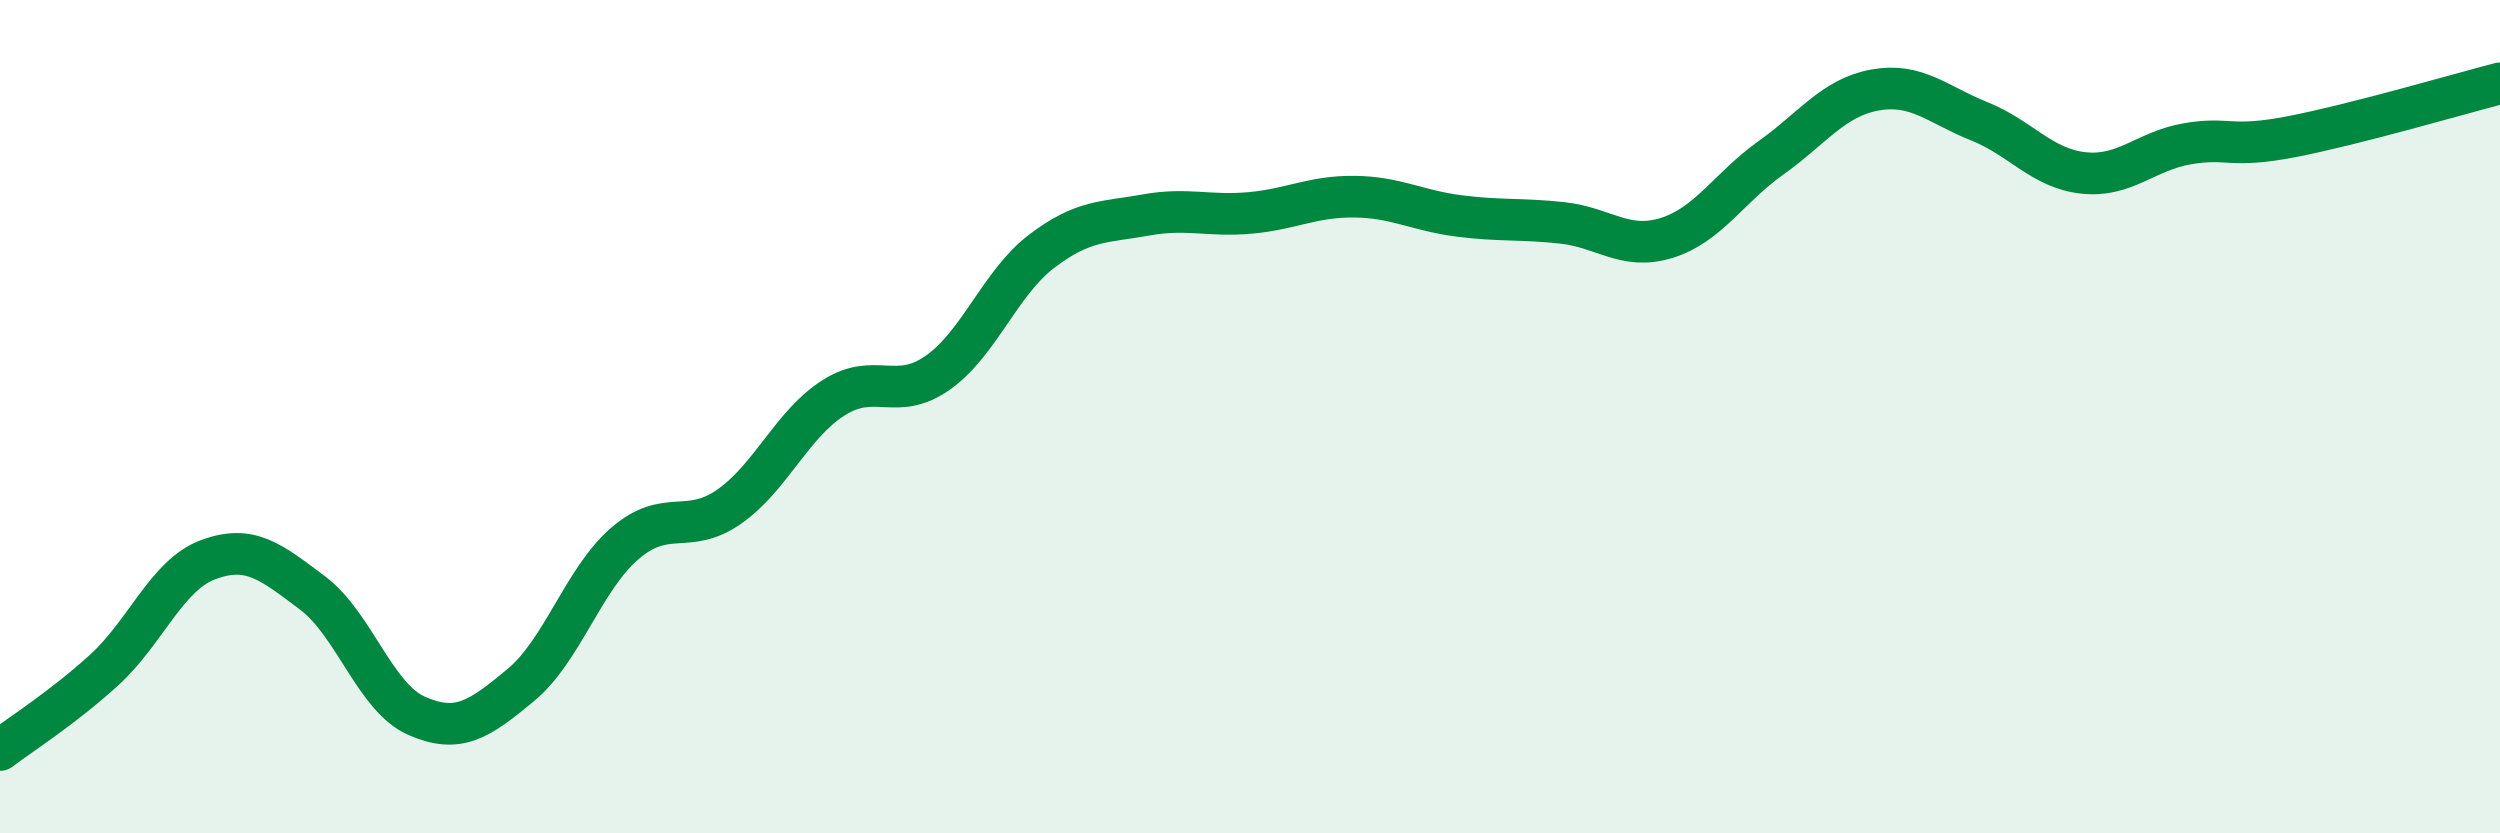
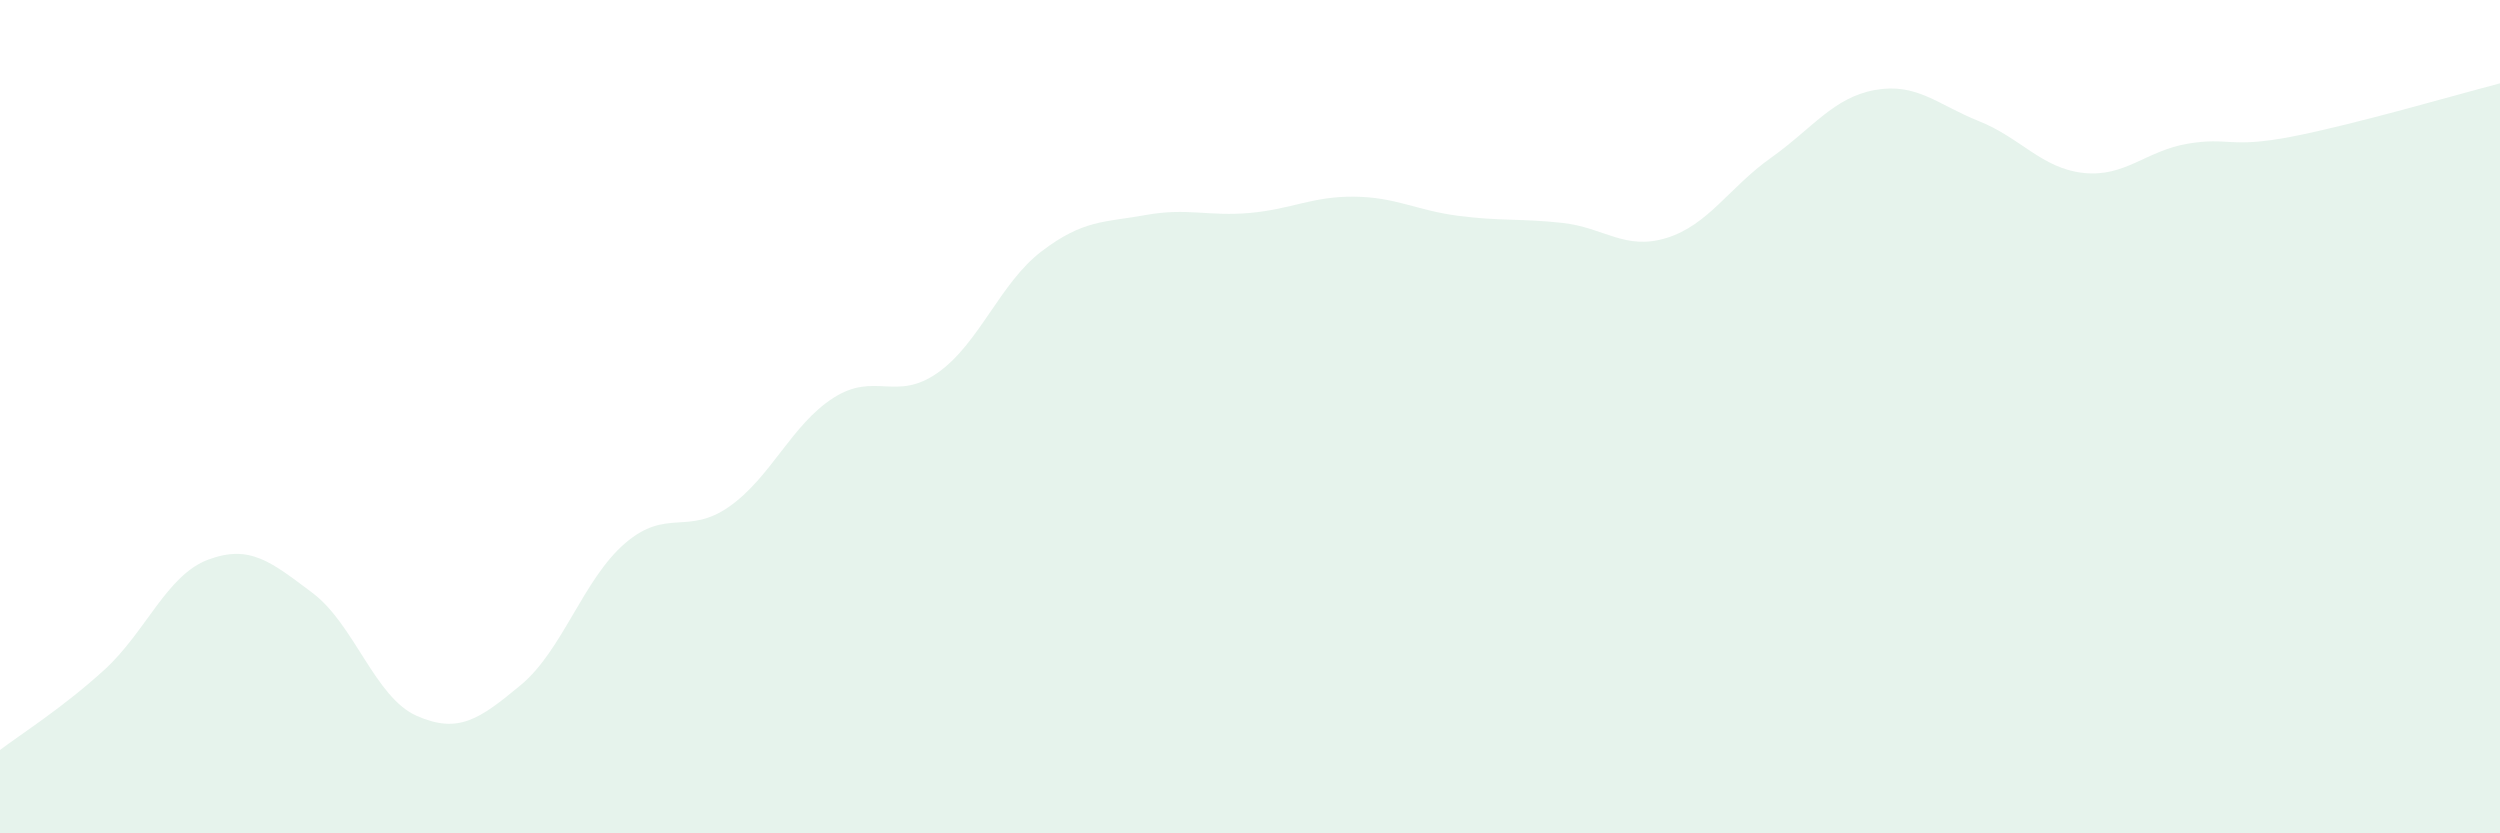
<svg xmlns="http://www.w3.org/2000/svg" width="60" height="20" viewBox="0 0 60 20">
  <path d="M 0,18 C 0.5,17.62 1.5,16.99 2.5,16.08 C 3.5,15.17 4,13.8 5,13.43 C 6,13.06 6.5,13.48 7.5,14.23 C 8.5,14.98 9,16.74 10,17.18 C 11,17.62 11.5,17.27 12.5,16.44 C 13.5,15.61 14,13.9 15,13.04 C 16,12.18 16.5,12.86 17.5,12.16 C 18.5,11.46 19,10.19 20,9.55 C 21,8.91 21.5,9.65 22.5,8.95 C 23.5,8.25 24,6.79 25,6.03 C 26,5.27 26.5,5.34 27.5,5.16 C 28.5,4.98 29,5.2 30,5.11 C 31,5.02 31.5,4.71 32.5,4.72 C 33.5,4.73 34,5.05 35,5.18 C 36,5.31 36.5,5.24 37.5,5.35 C 38.5,5.46 39,6.02 40,5.71 C 41,5.4 41.5,4.5 42.5,3.79 C 43.5,3.08 44,2.34 45,2.16 C 46,1.98 46.5,2.51 47.5,2.91 C 48.5,3.31 49,4.04 50,4.15 C 51,4.26 51.5,3.62 52.5,3.45 C 53.5,3.28 53.5,3.57 55,3.28 C 56.5,2.99 59,2.26 60,2L60 20L0 20Z" fill="#008740" opacity="0.1" stroke-linecap="round" stroke-linejoin="round" />
-   <path d="M 0,18 C 0.5,17.62 1.5,16.99 2.5,16.08 C 3.5,15.17 4,13.8 5,13.43 C 6,13.06 6.5,13.48 7.5,14.23 C 8.5,14.98 9,16.74 10,17.18 C 11,17.62 11.5,17.27 12.5,16.44 C 13.5,15.61 14,13.9 15,13.04 C 16,12.18 16.5,12.86 17.5,12.16 C 18.5,11.46 19,10.19 20,9.55 C 21,8.91 21.5,9.65 22.5,8.95 C 23.5,8.25 24,6.79 25,6.03 C 26,5.27 26.5,5.34 27.5,5.16 C 28.5,4.98 29,5.2 30,5.11 C 31,5.02 31.5,4.71 32.5,4.72 C 33.5,4.73 34,5.05 35,5.18 C 36,5.31 36.5,5.24 37.5,5.35 C 38.5,5.46 39,6.02 40,5.71 C 41,5.4 41.5,4.5 42.5,3.79 C 43.5,3.08 44,2.34 45,2.16 C 46,1.98 46.5,2.51 47.5,2.91 C 48.5,3.31 49,4.04 50,4.15 C 51,4.26 51.5,3.62 52.5,3.45 C 53.5,3.28 53.5,3.57 55,3.28 C 56.5,2.99 59,2.26 60,2" stroke="#008740" stroke-width="1" fill="none" stroke-linecap="round" stroke-linejoin="round" />
</svg>